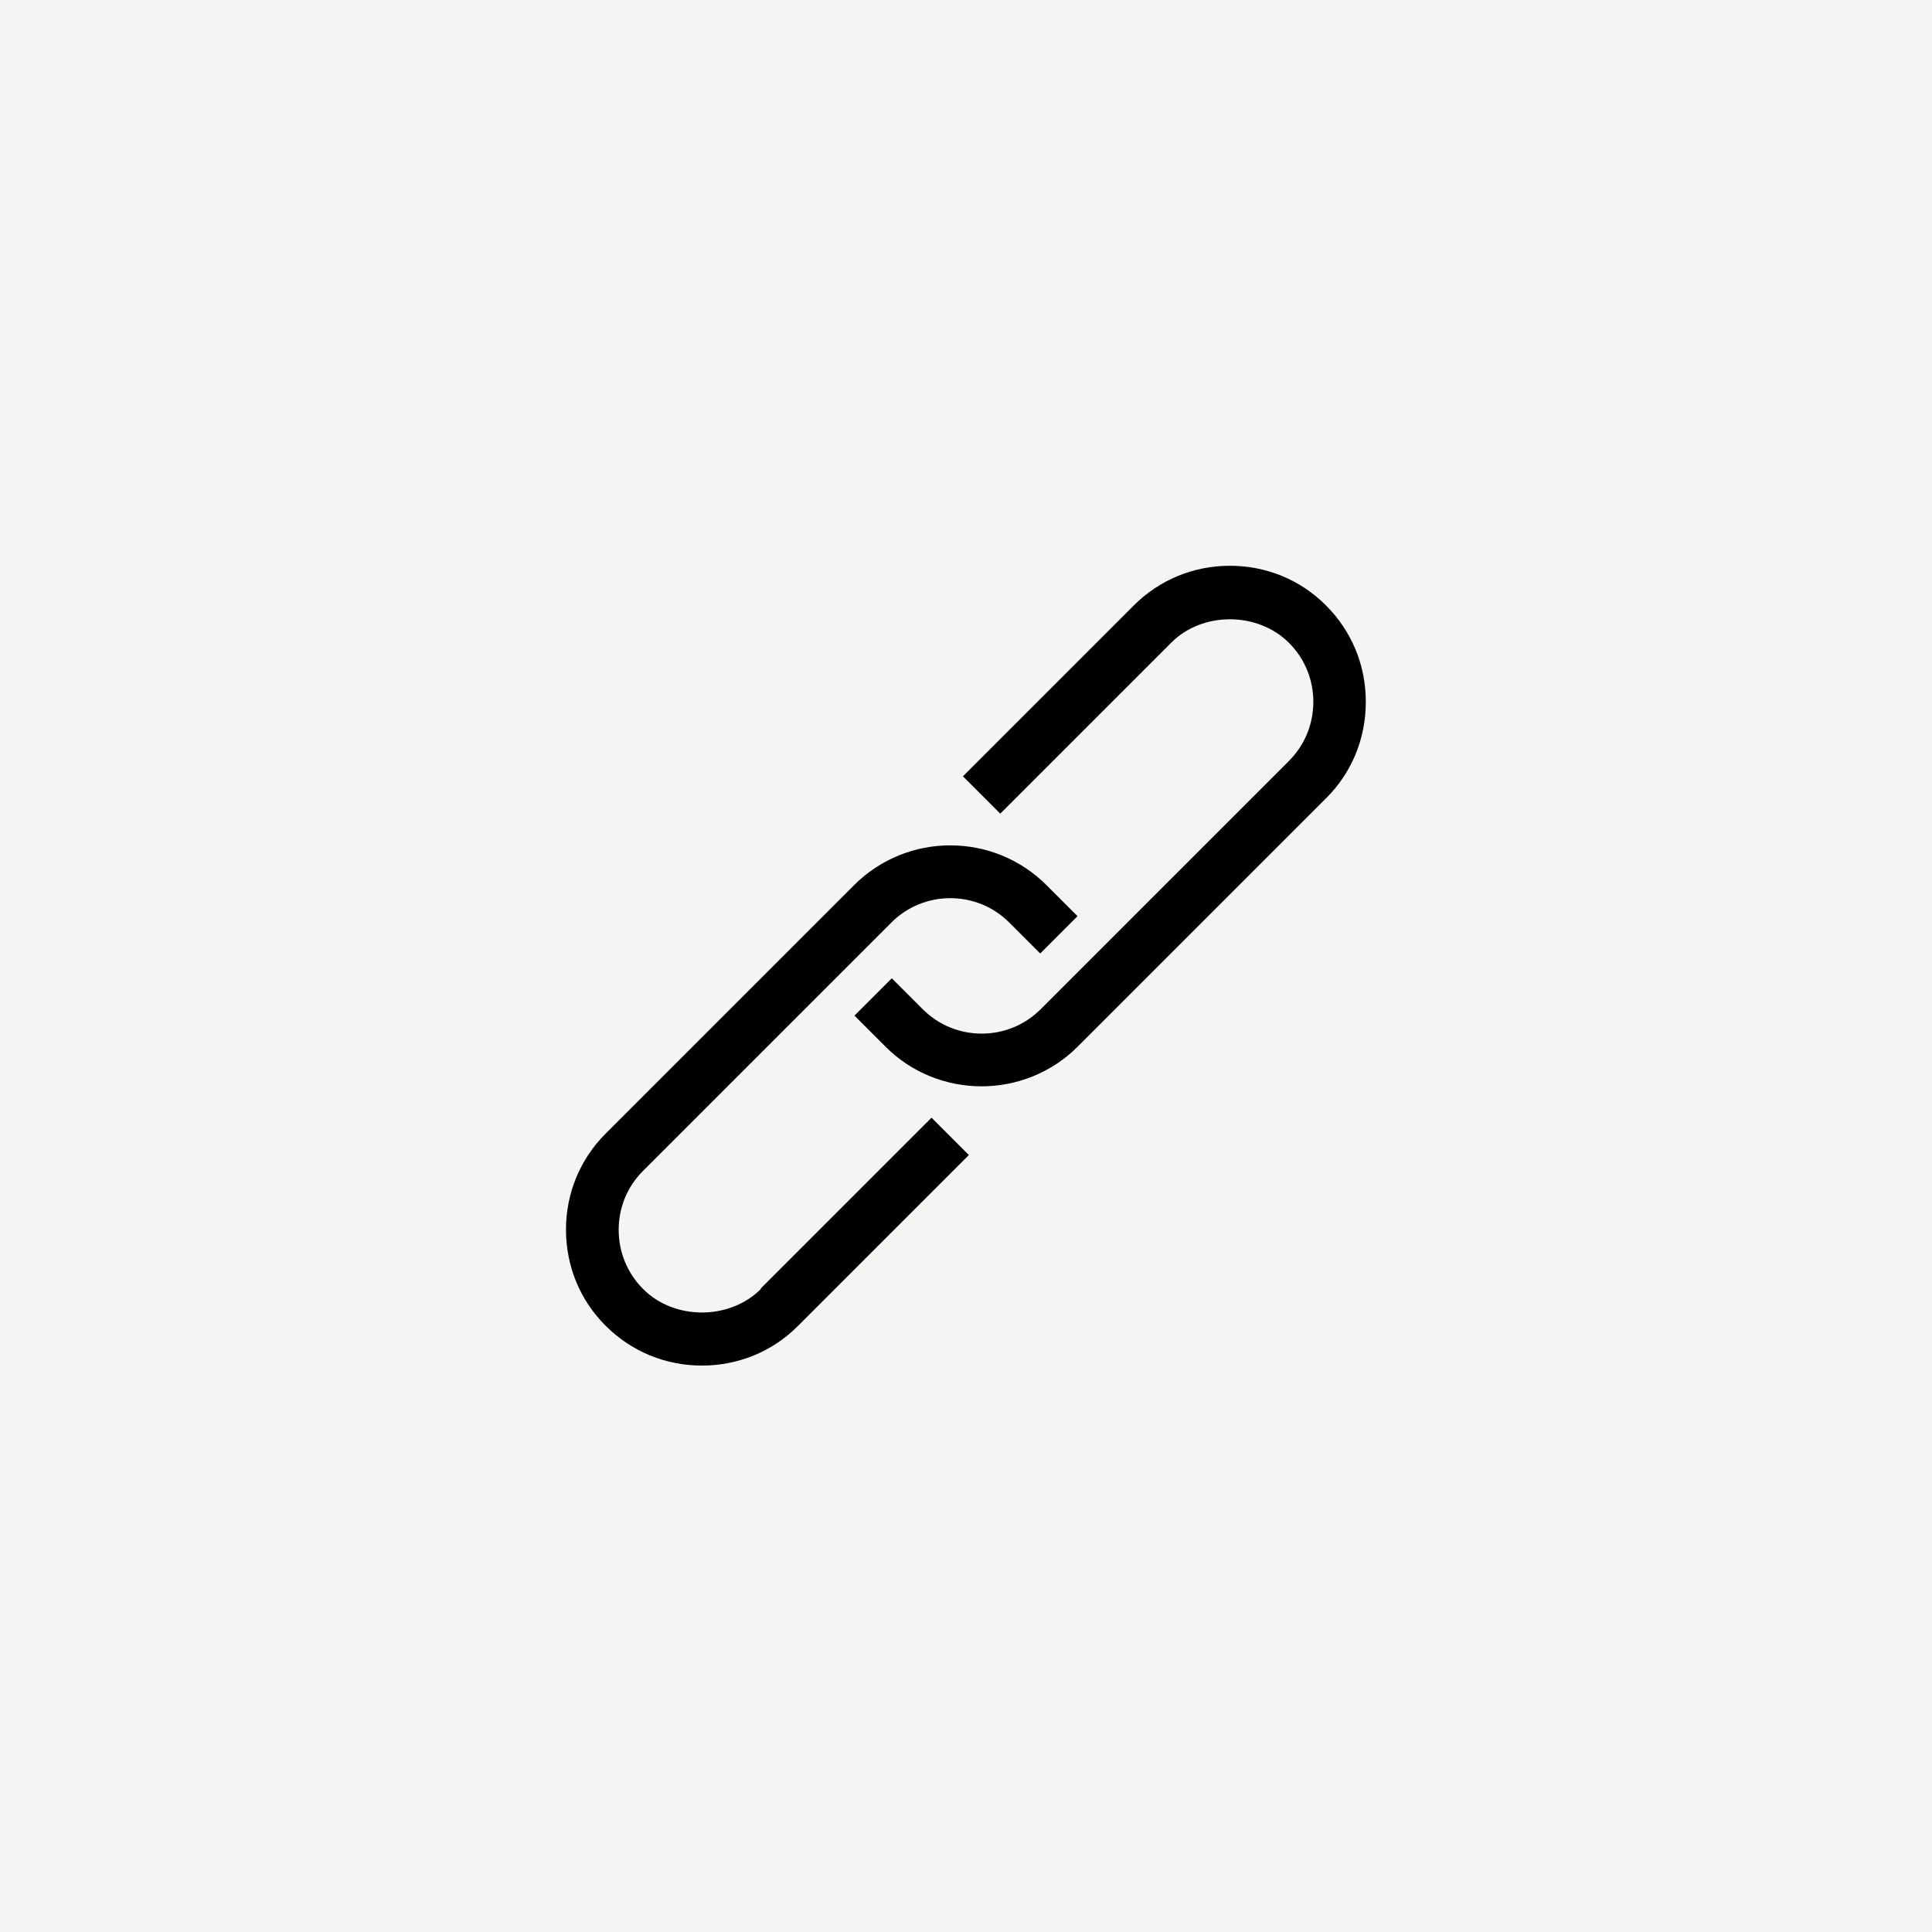
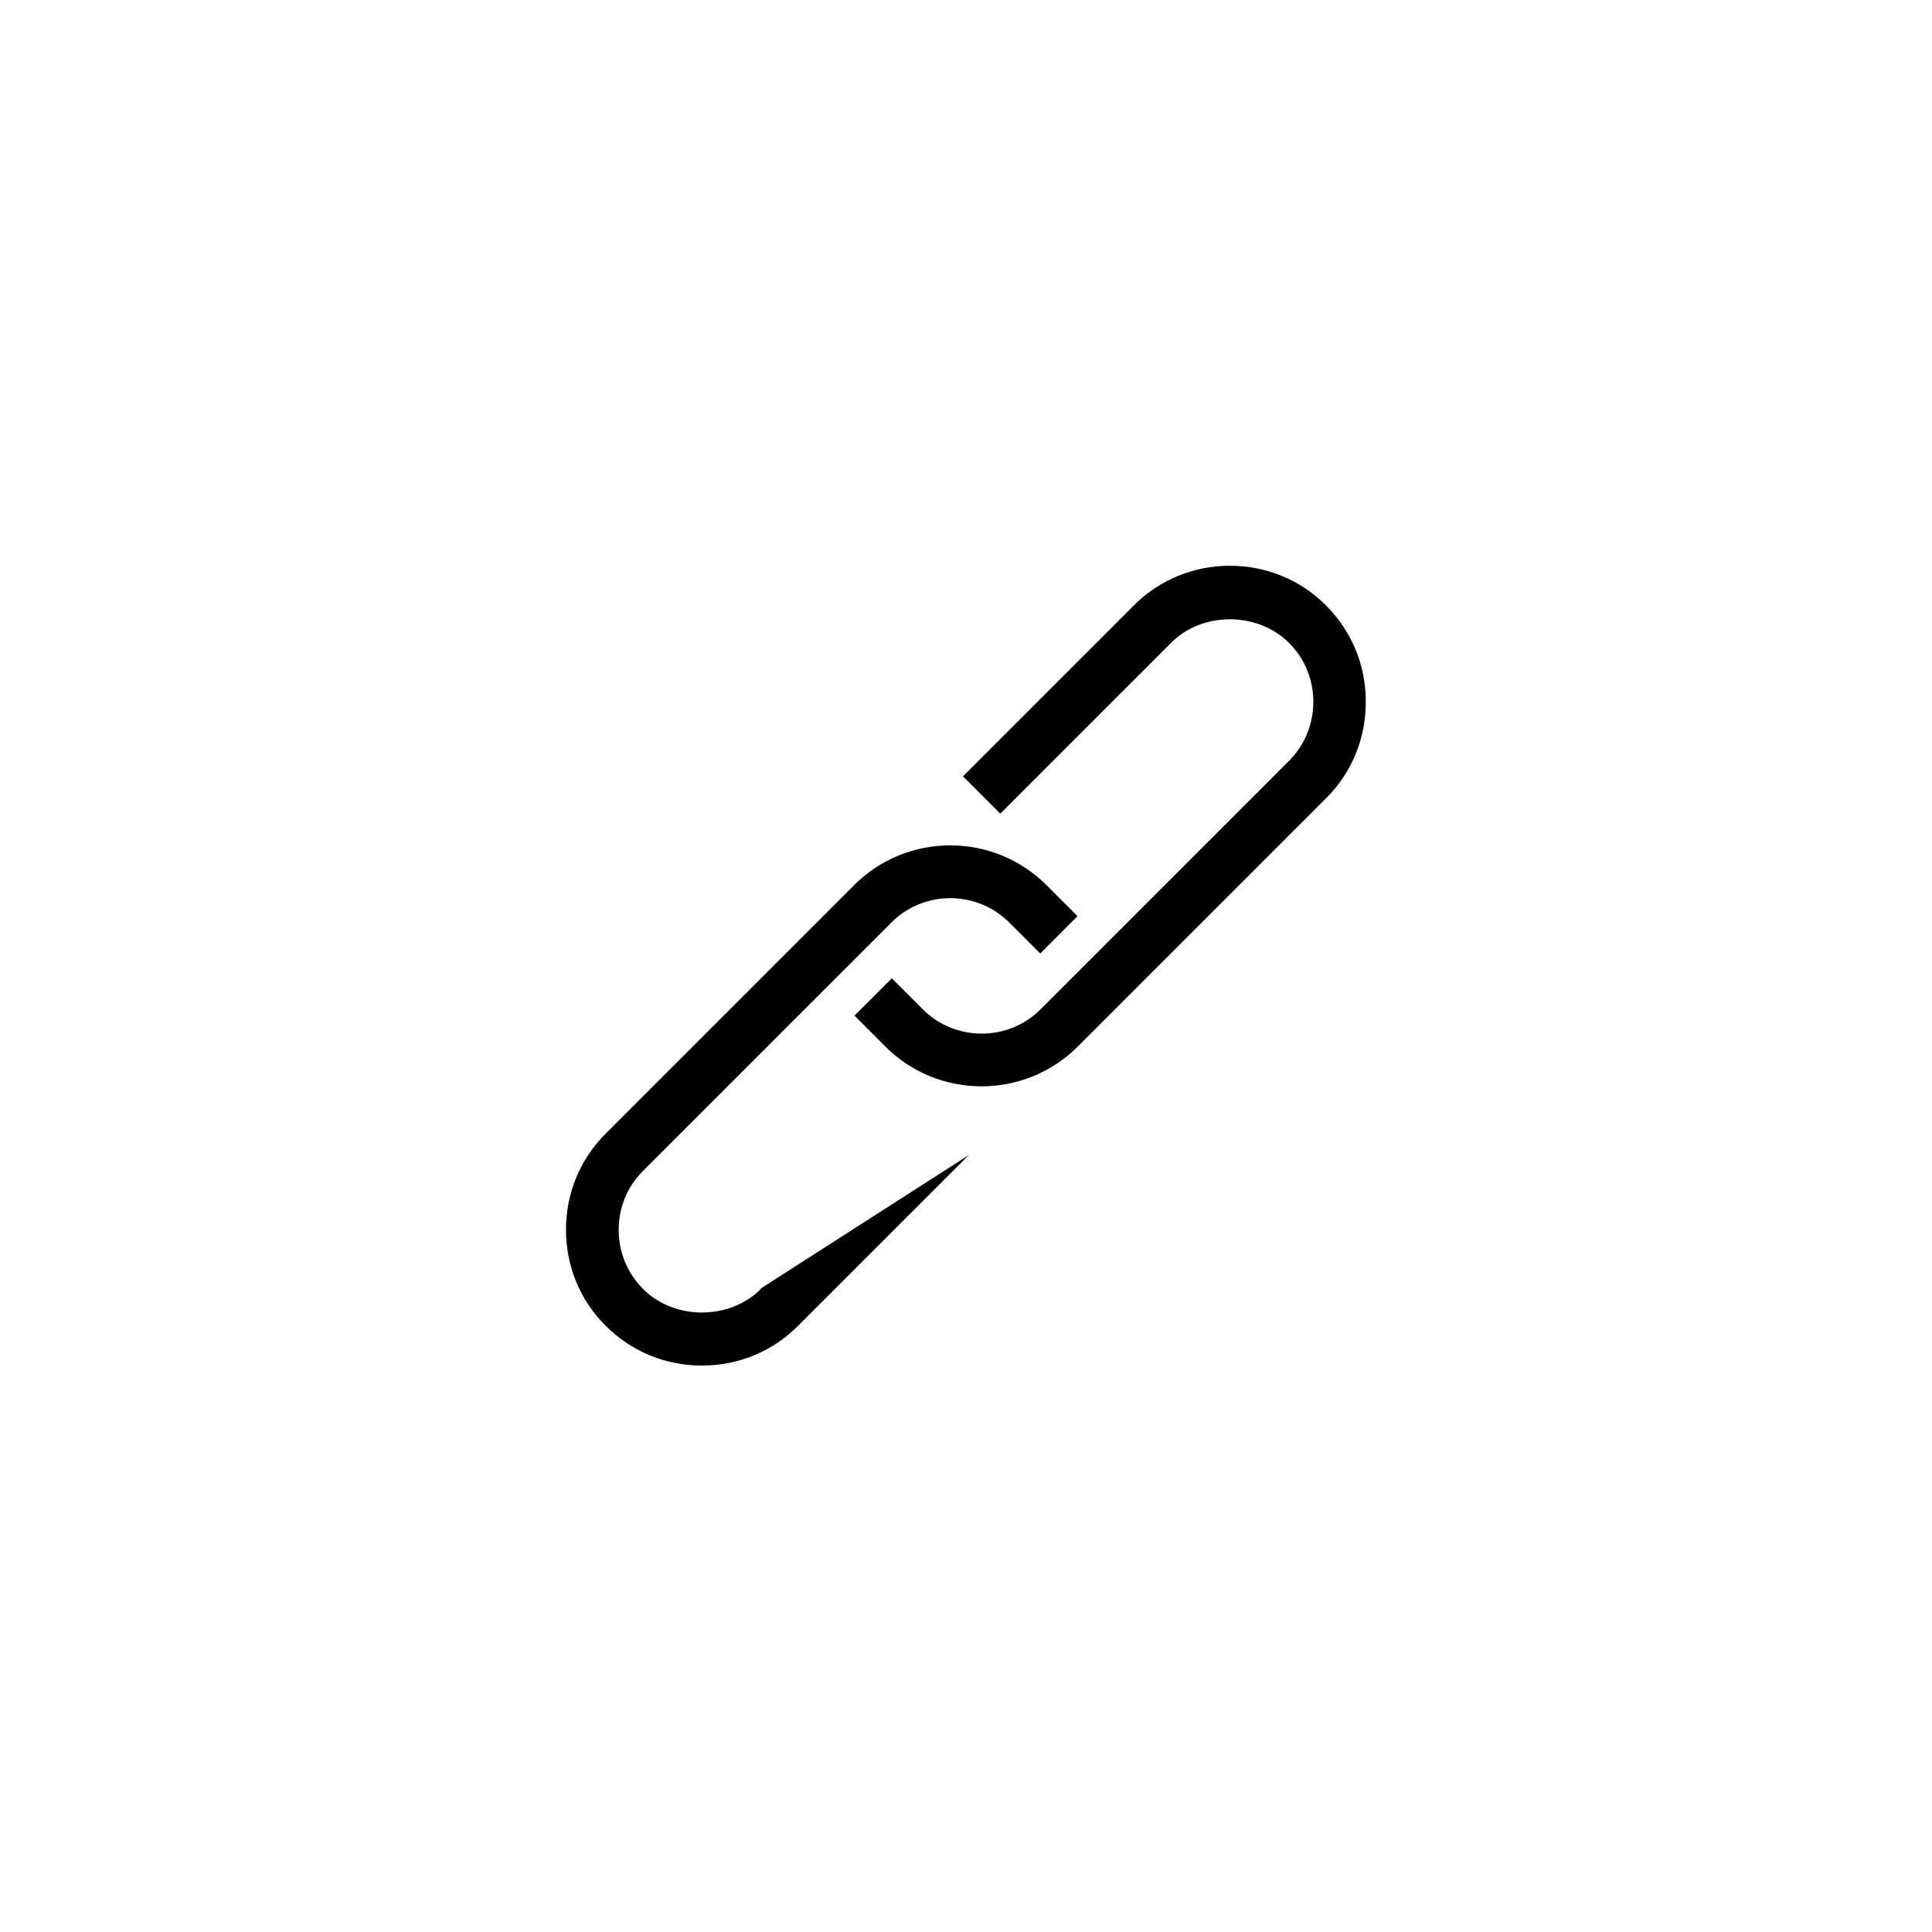
<svg xmlns="http://www.w3.org/2000/svg" width="44" height="44" viewBox="0 0 44 44" fill="none">
-   <rect width="44" height="44" fill="#F5F4F2" />
-   <path d="M31.105 15.99C31.105 16.82 30.785 17.6 30.2 18.18L24.545 23.835C23.94 24.44 23.145 24.74 22.355 24.74C21.565 24.74 20.765 24.44 20.165 23.835L19.46 23.13L20.31 22.28L21.015 22.985C21.755 23.725 22.96 23.725 23.7 22.985L29.355 17.33C29.71 16.975 29.91 16.495 29.91 15.985C29.91 15.475 29.715 15 29.355 14.64C28.64 13.925 27.38 13.925 26.67 14.64L22.78 18.53L21.93 17.68L25.82 13.79C26.405 13.205 27.18 12.885 28.01 12.885C28.84 12.885 29.62 13.205 30.2 13.79C30.785 14.375 31.105 15.15 31.105 15.98V15.99ZM17.33 29.355C16.615 30.07 15.355 30.07 14.645 29.355C14.29 29 14.09 28.52 14.09 28.01C14.09 27.5 14.285 27.025 14.645 26.665L20.3 21.01C21.04 20.27 22.245 20.27 22.985 21.01L23.69 21.715L24.54 20.865L23.835 20.16C22.625 18.95 20.66 18.95 19.45 20.16L13.795 25.815C13.21 26.4 12.89 27.175 12.89 28.005C12.89 28.835 13.21 29.615 13.795 30.195C14.38 30.78 15.155 31.1 15.985 31.1C16.815 31.1 17.595 30.78 18.175 30.195L22.065 26.305L21.215 25.455L17.325 29.345L17.33 29.355Z" fill="black" />
+   <path d="M31.105 15.99C31.105 16.82 30.785 17.6 30.2 18.18L24.545 23.835C23.94 24.44 23.145 24.74 22.355 24.74C21.565 24.74 20.765 24.44 20.165 23.835L19.46 23.13L20.31 22.28L21.015 22.985C21.755 23.725 22.96 23.725 23.7 22.985L29.355 17.33C29.71 16.975 29.91 16.495 29.91 15.985C29.91 15.475 29.715 15 29.355 14.64C28.64 13.925 27.38 13.925 26.67 14.64L22.78 18.53L21.93 17.68L25.82 13.79C26.405 13.205 27.18 12.885 28.01 12.885C28.84 12.885 29.62 13.205 30.2 13.79C30.785 14.375 31.105 15.15 31.105 15.98V15.99ZM17.33 29.355C16.615 30.07 15.355 30.07 14.645 29.355C14.29 29 14.09 28.52 14.09 28.01C14.09 27.5 14.285 27.025 14.645 26.665L20.3 21.01C21.04 20.27 22.245 20.27 22.985 21.01L23.69 21.715L24.54 20.865L23.835 20.16C22.625 18.95 20.66 18.95 19.45 20.16L13.795 25.815C13.21 26.4 12.89 27.175 12.89 28.005C12.89 28.835 13.21 29.615 13.795 30.195C14.38 30.78 15.155 31.1 15.985 31.1C16.815 31.1 17.595 30.78 18.175 30.195L22.065 26.305L17.325 29.345L17.33 29.355Z" fill="black" />
</svg>